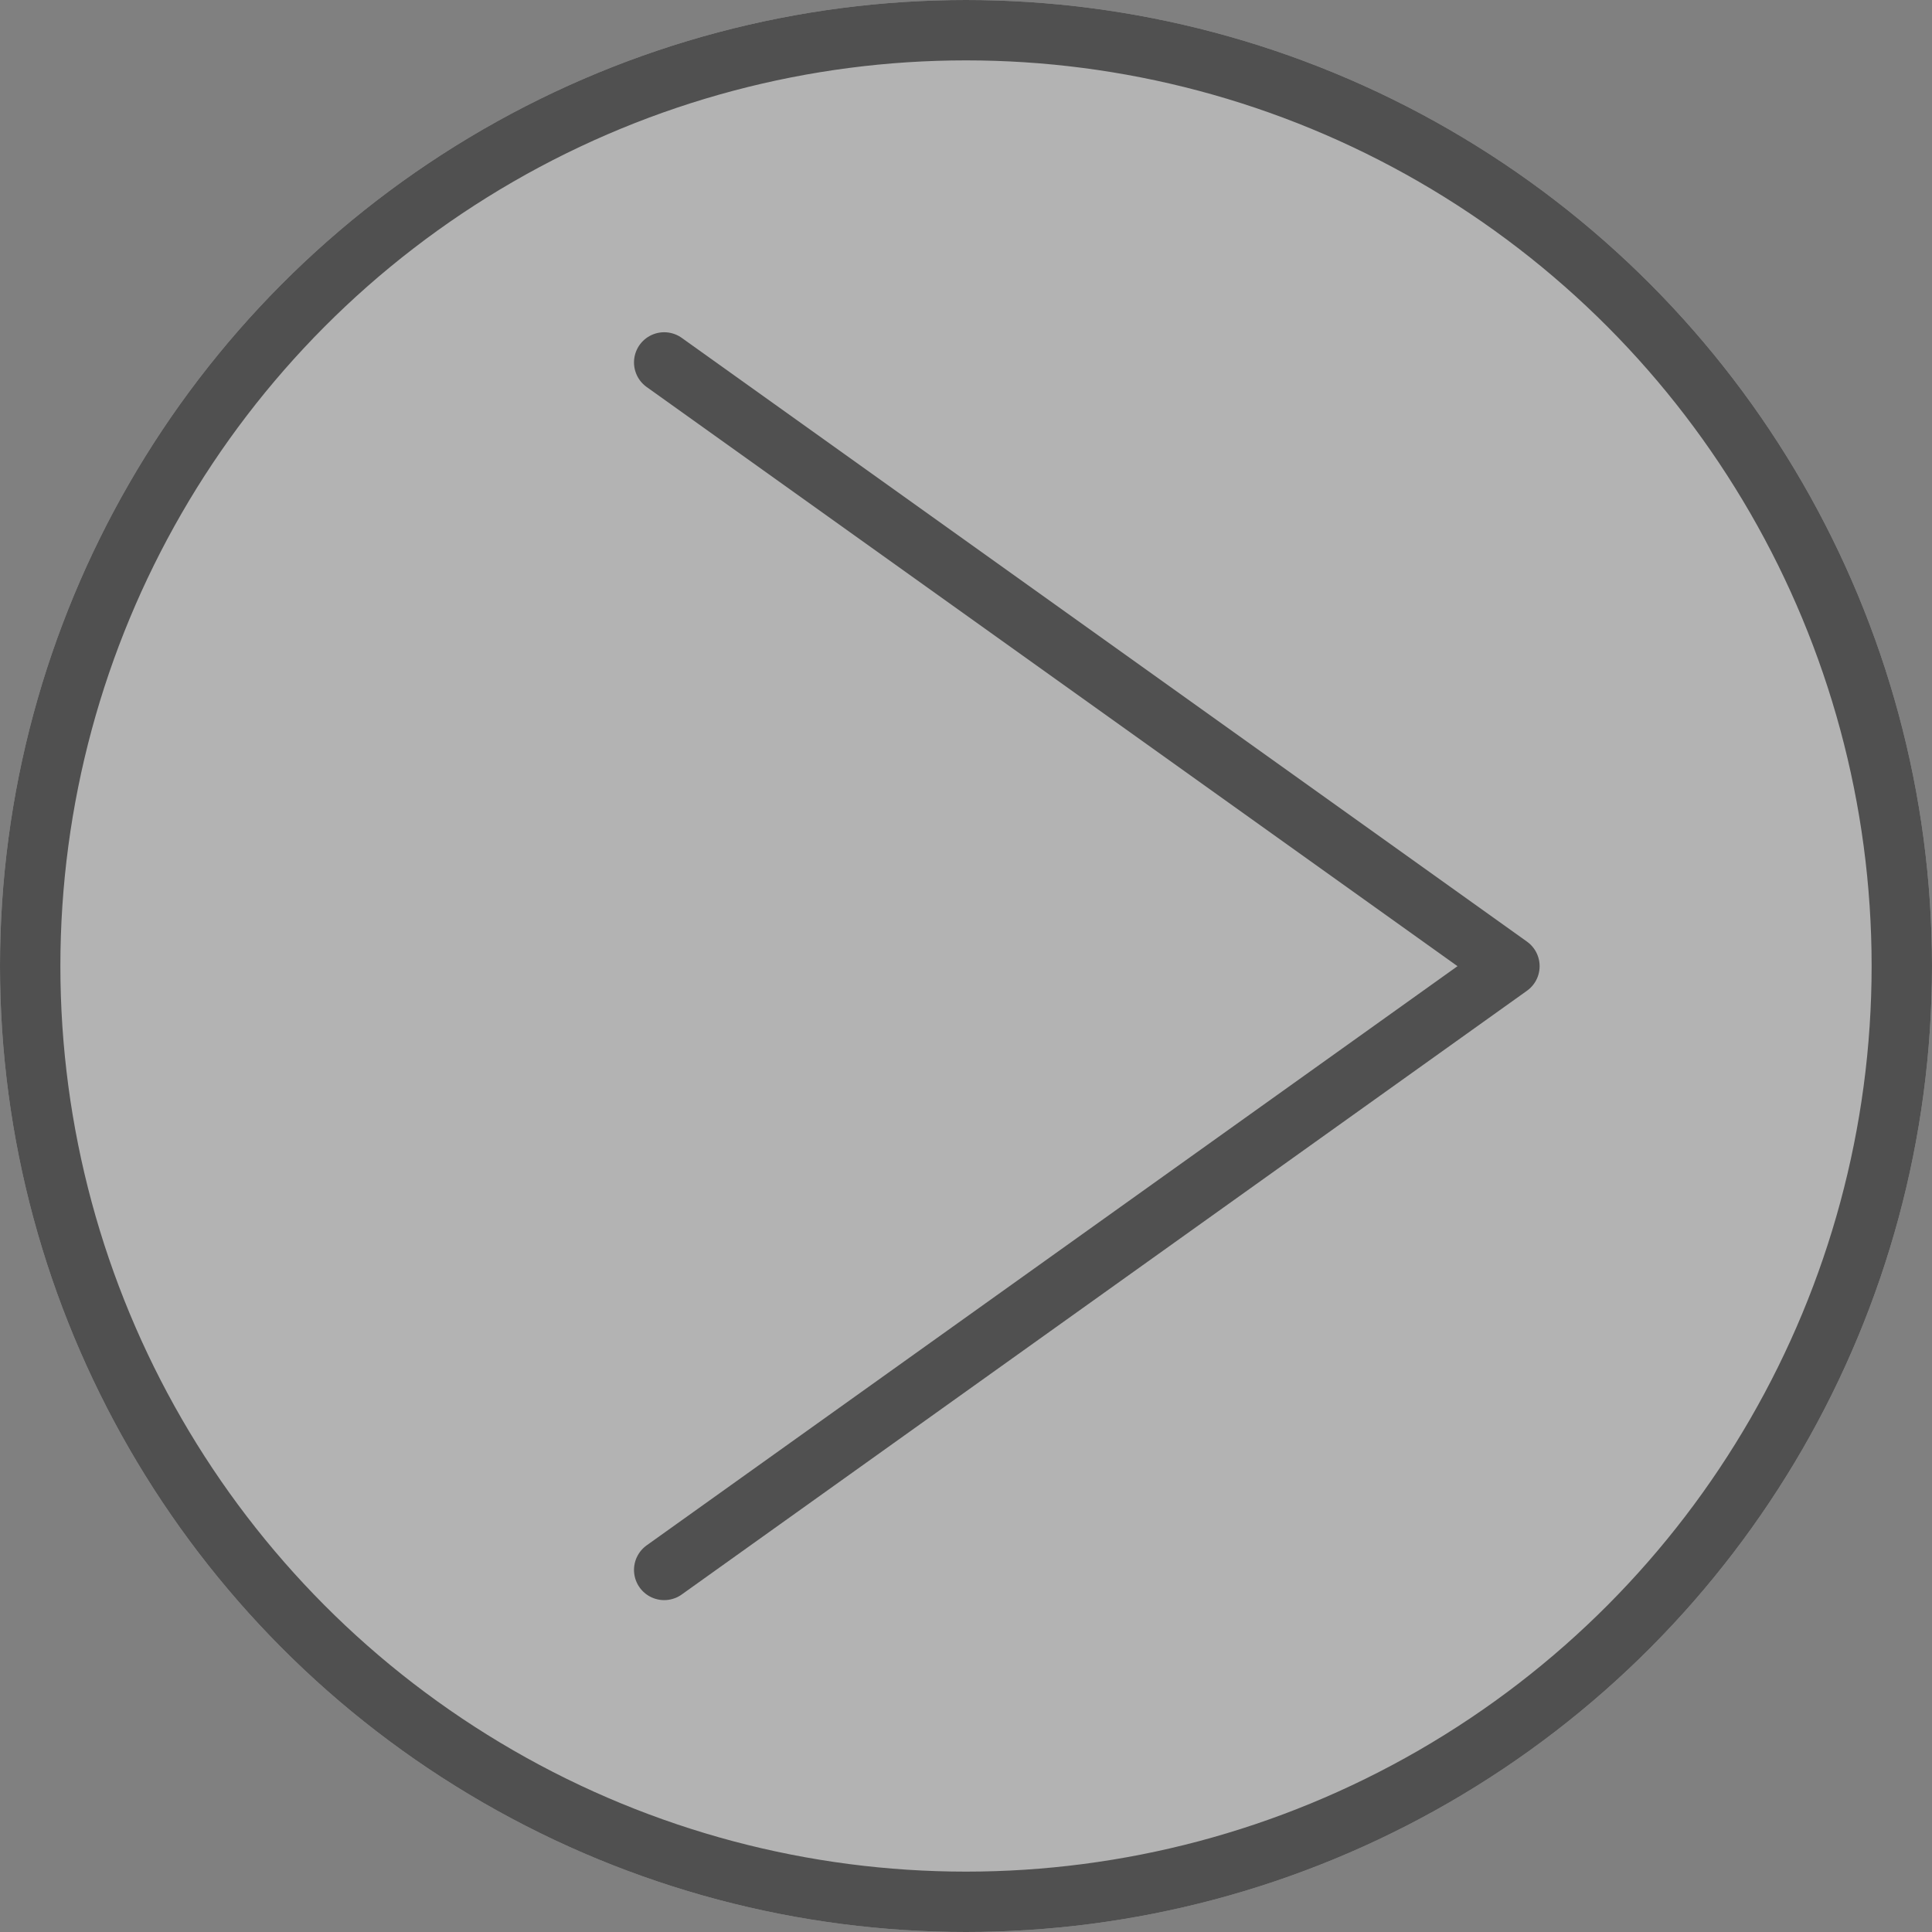
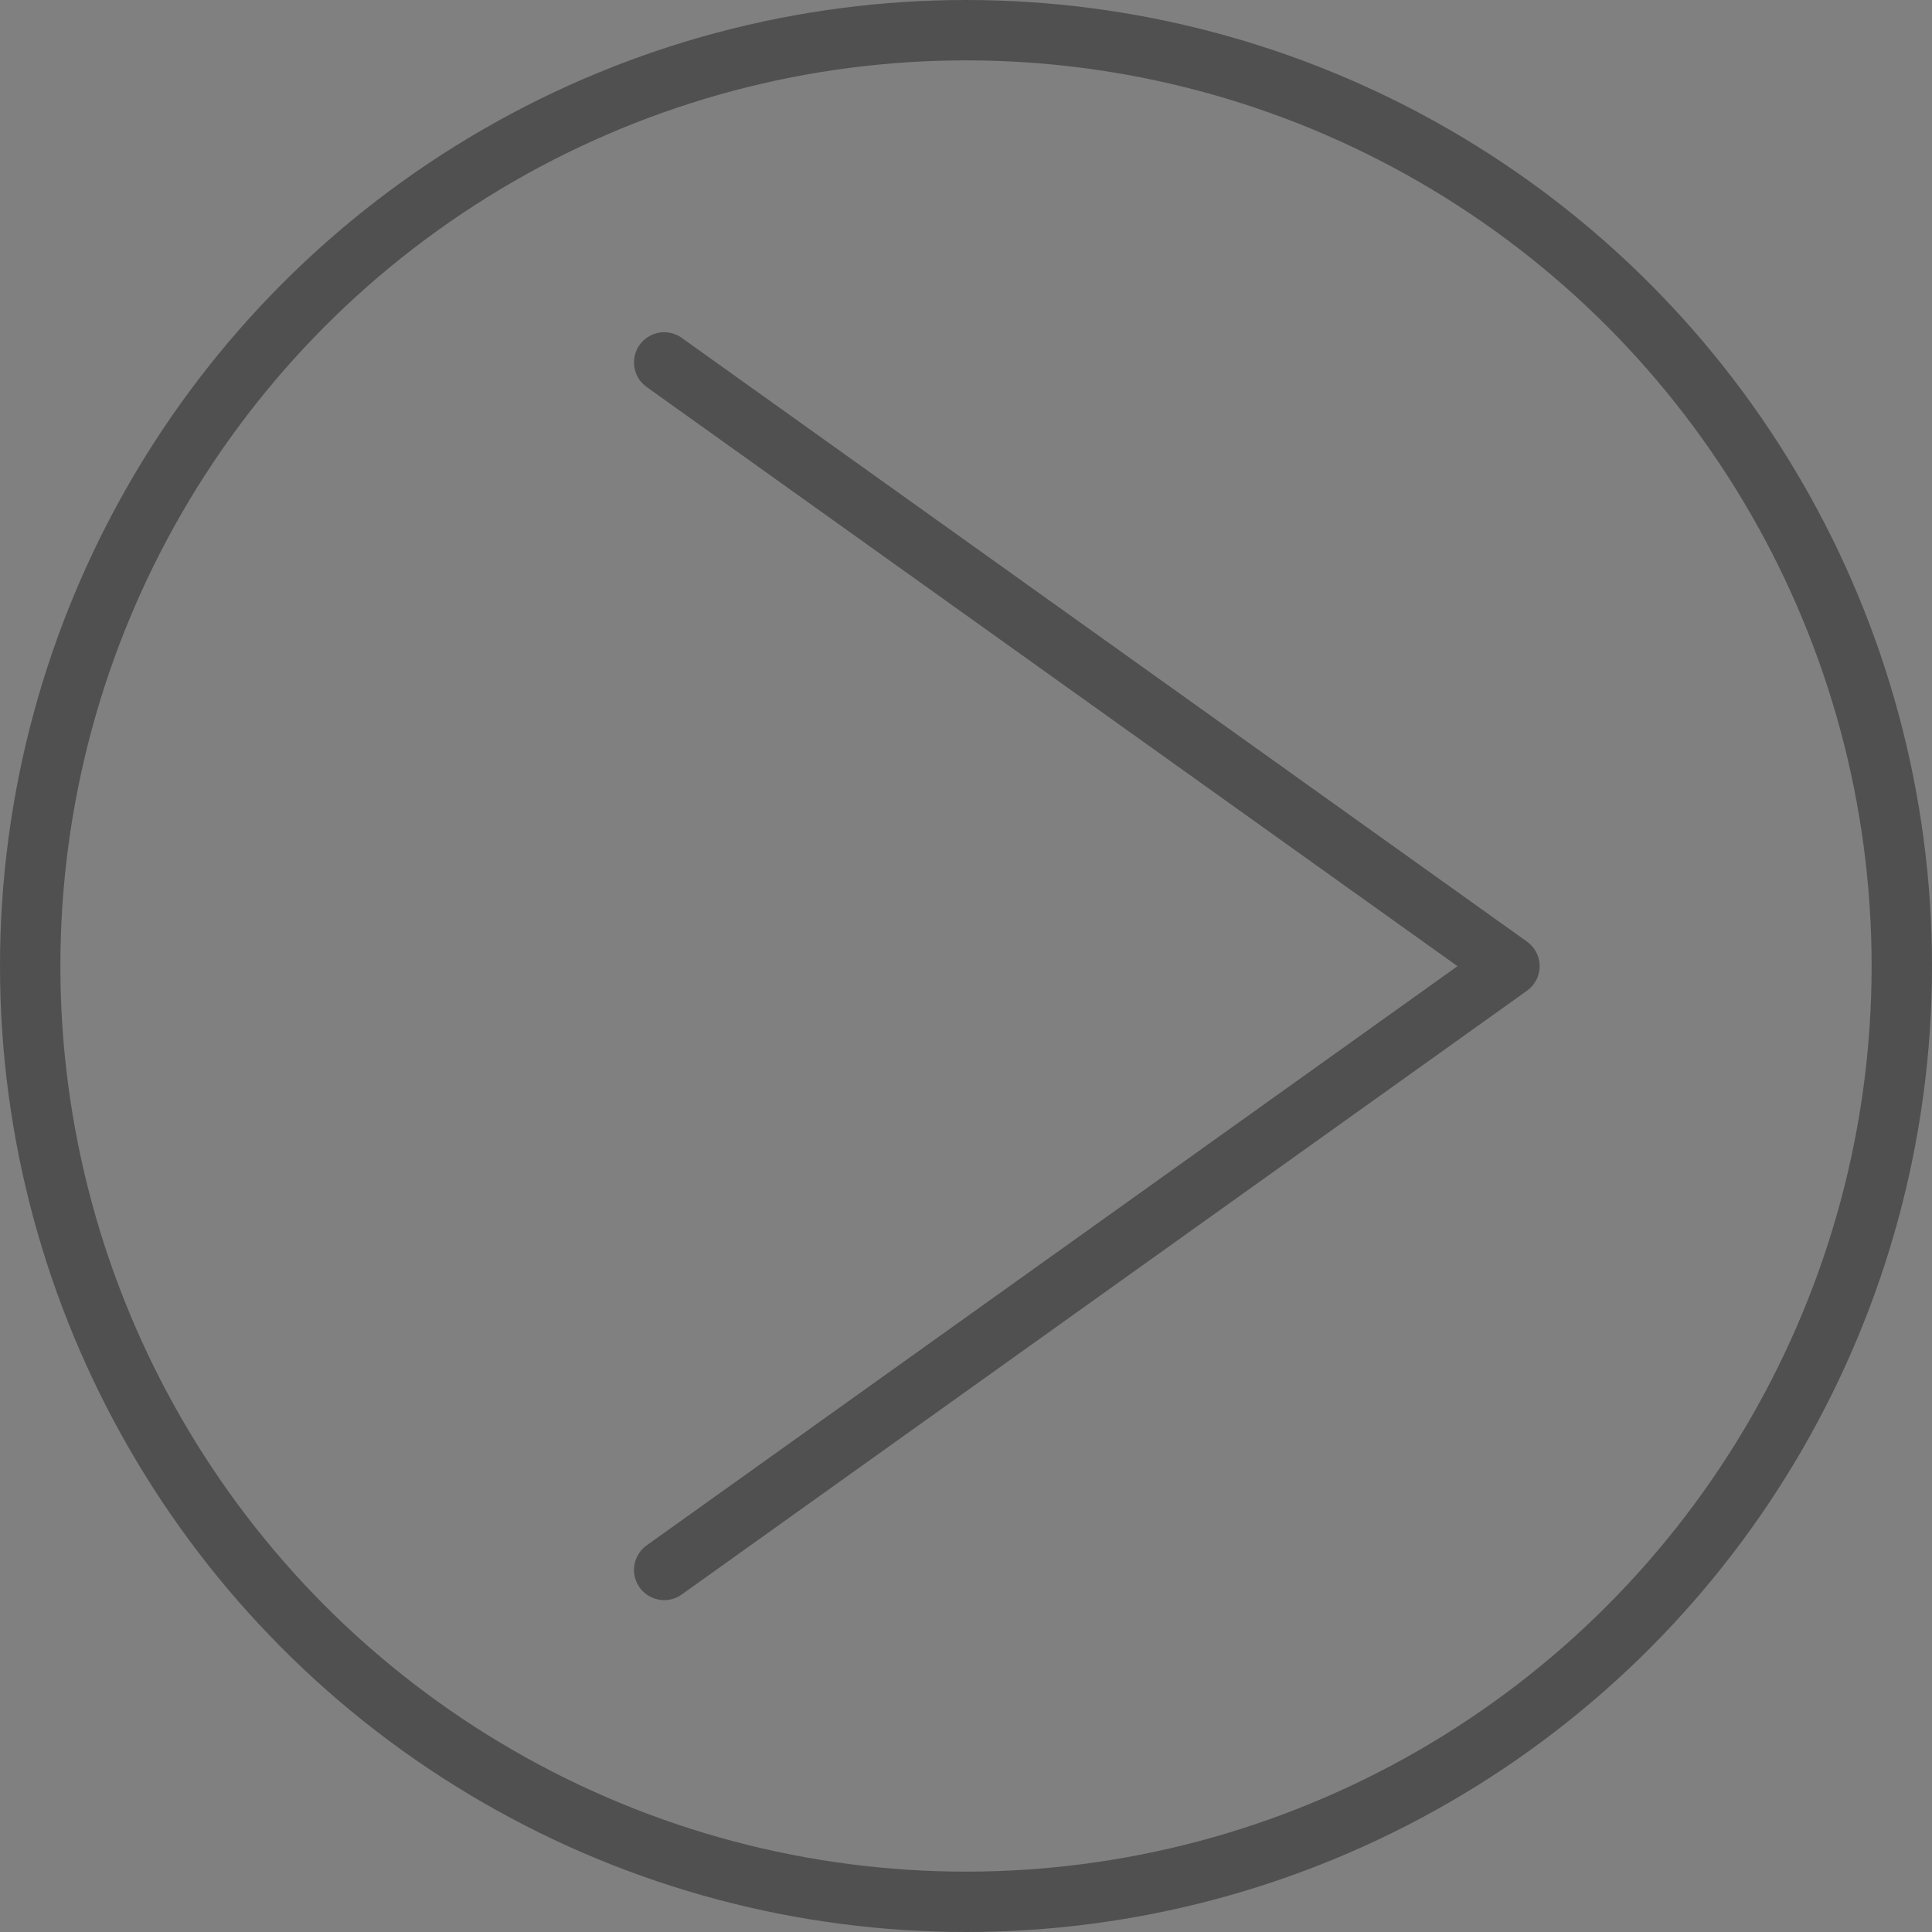
<svg xmlns="http://www.w3.org/2000/svg" width="32" height="32">
  <rect width="100%" height="100%" fill="#808080" stroke="none" />
  <g data-name="グループ 173" stroke="#505050">
    <g data-name="楕円形 46" fill="rgba(255,255,255,0.4)">
-       <circle cx="16" cy="16" r="16" stroke="none" />
      <circle cx="16" cy="16" r="15.5" fill="none" />
    </g>
    <path data-name="パス 73" d="m11.001 6.003 14 10-14 10" fill="none" stroke-linecap="round" stroke-linejoin="round" />
  </g>
</svg>